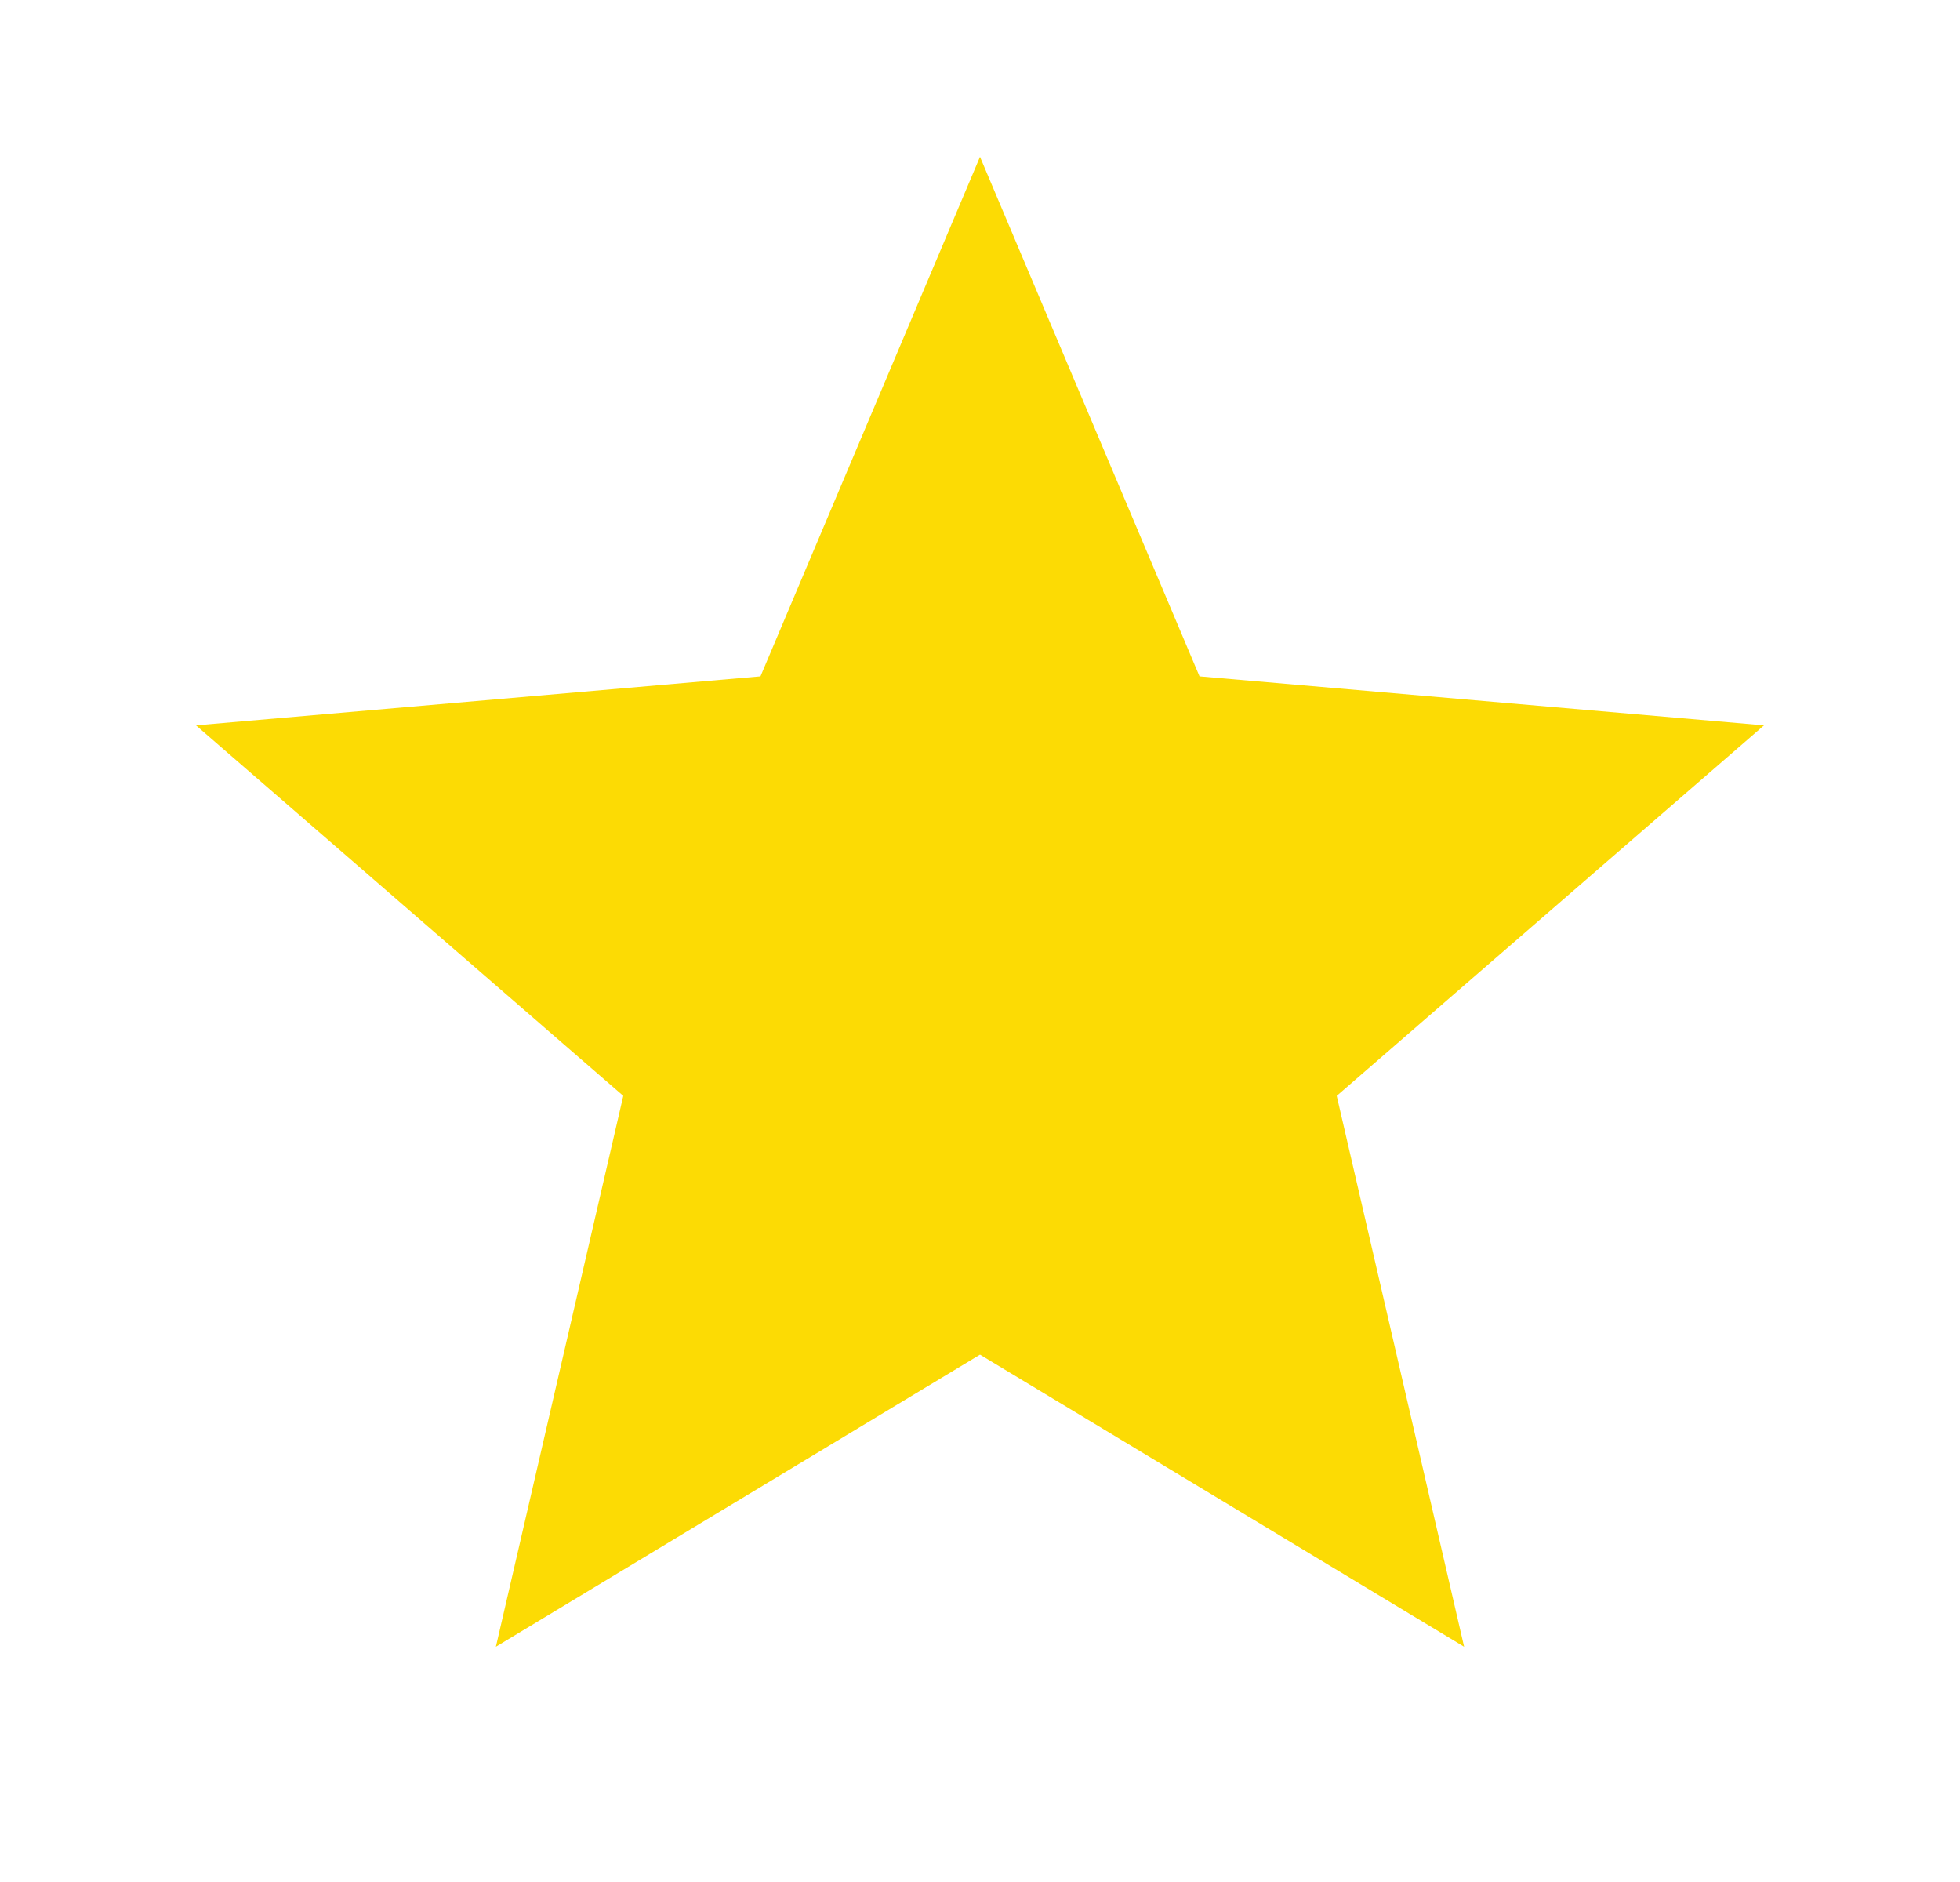
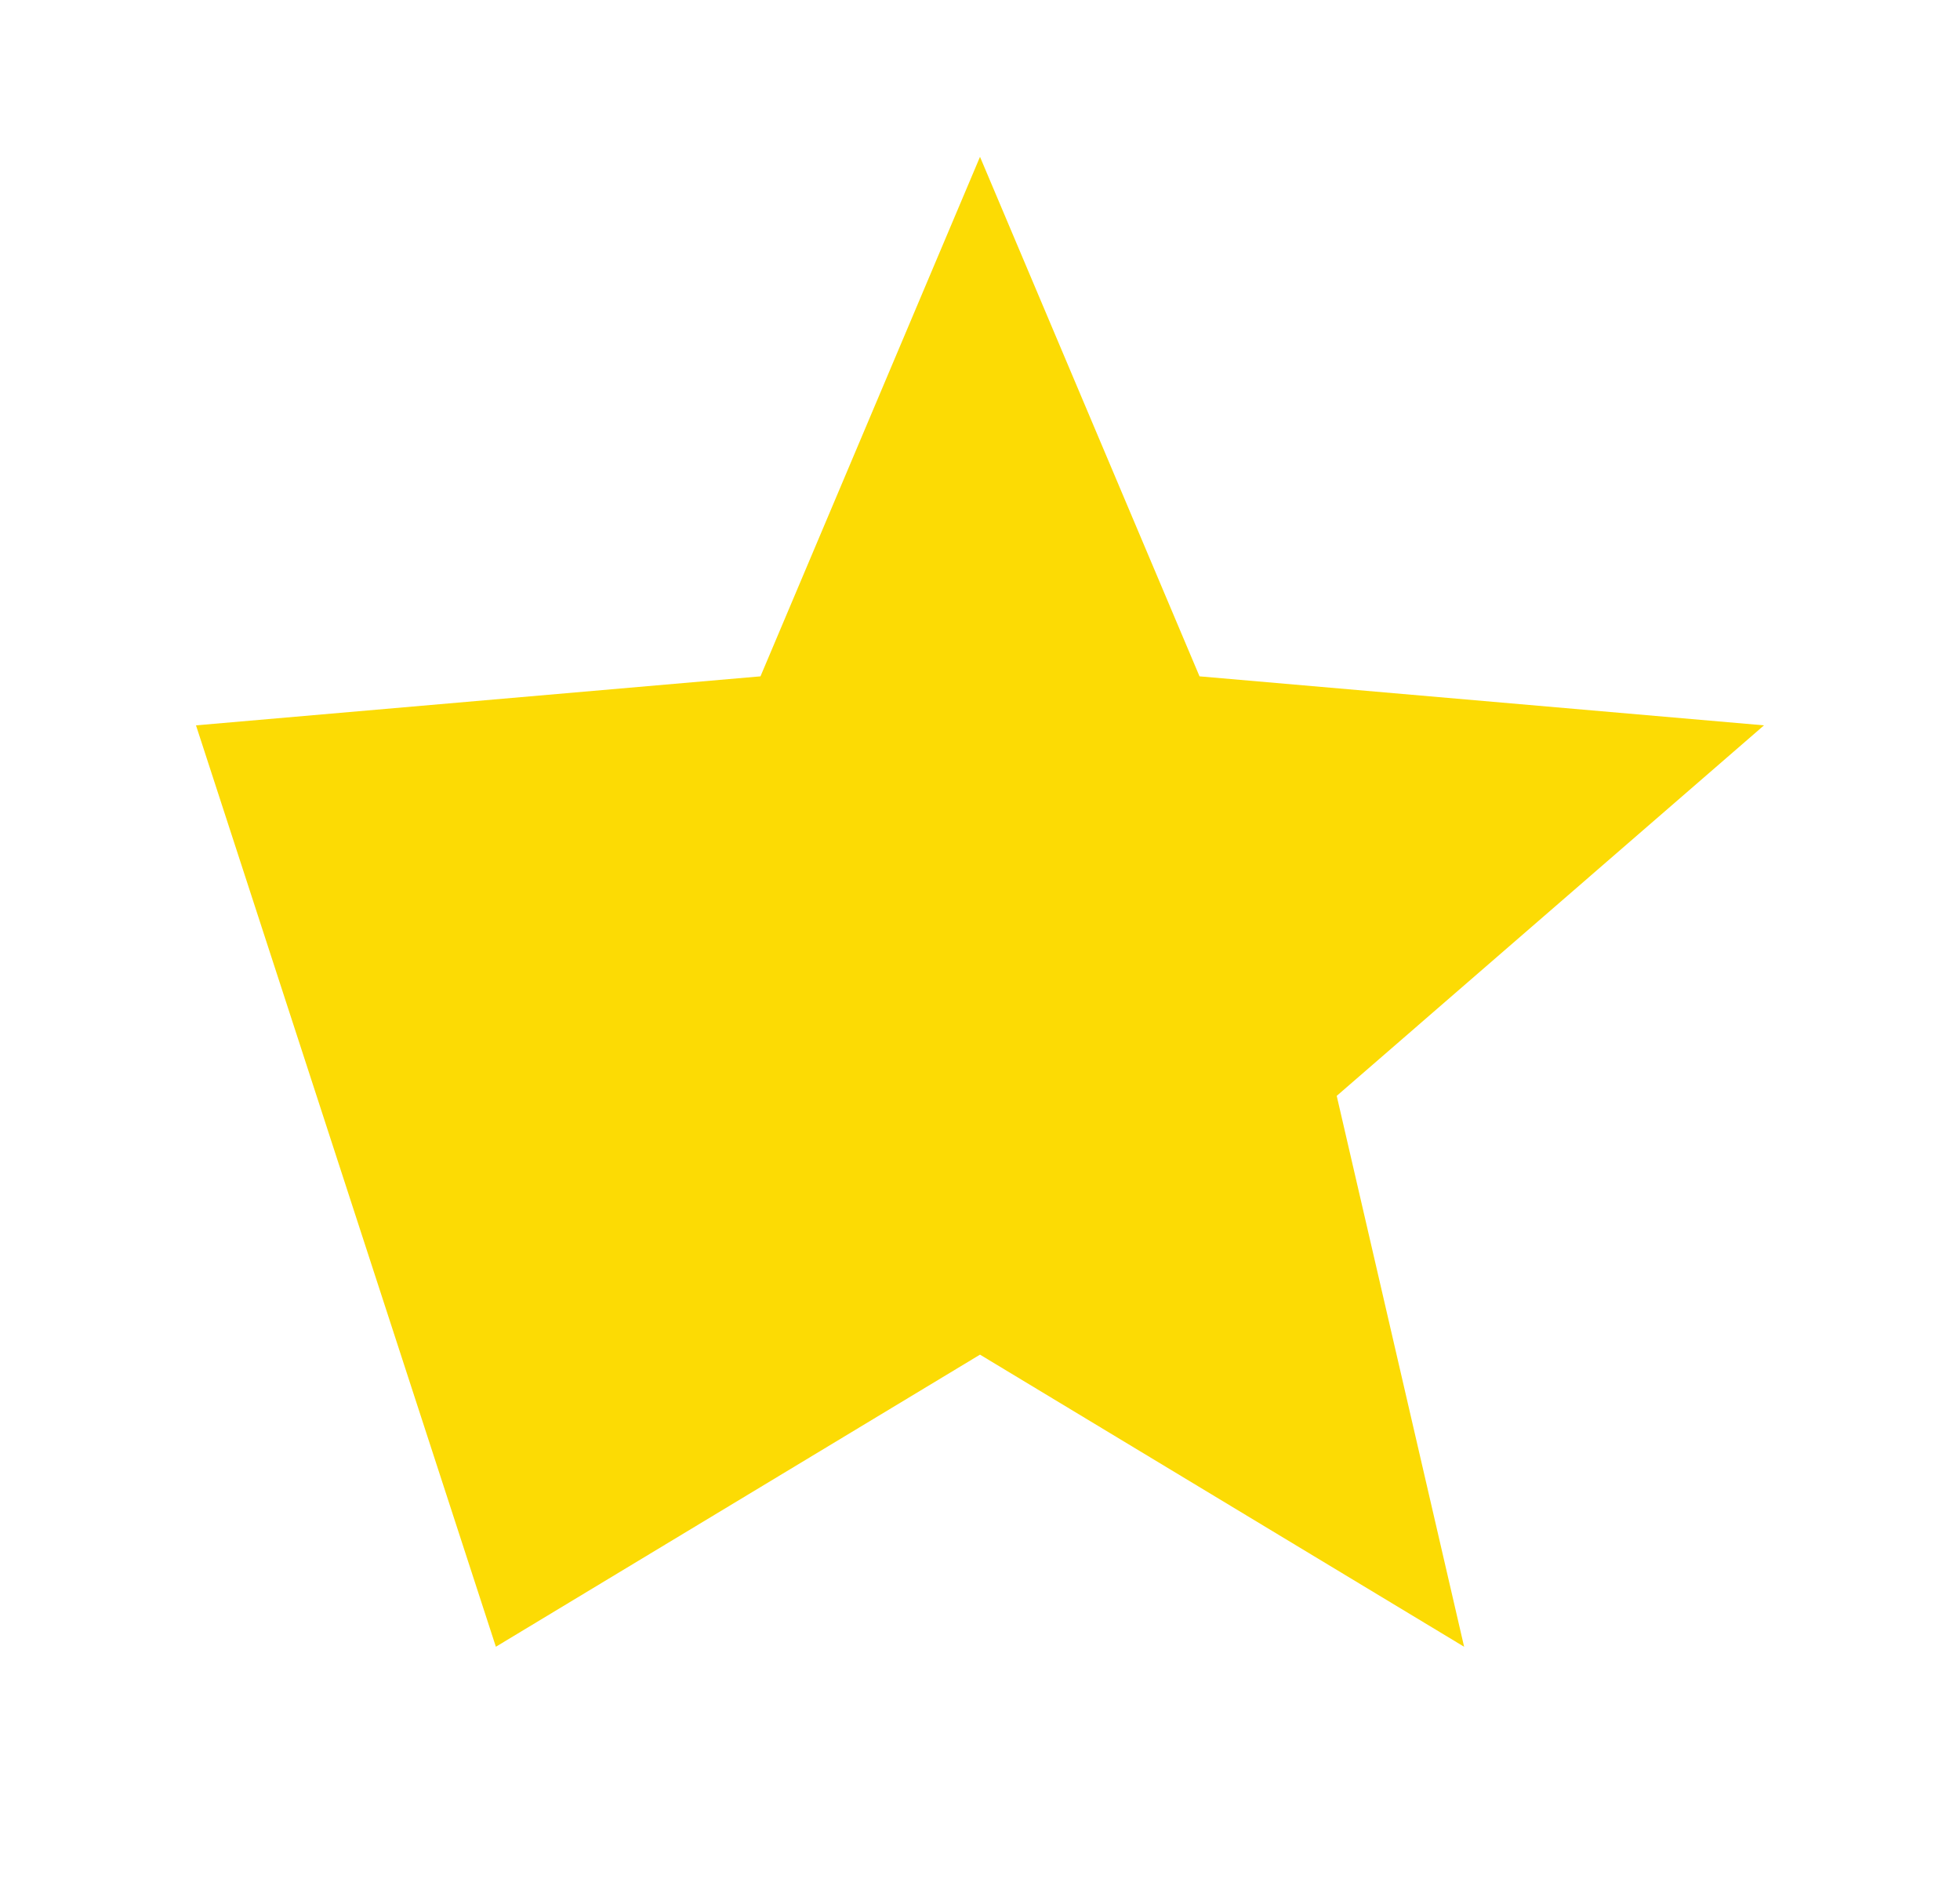
<svg xmlns="http://www.w3.org/2000/svg" width="25" height="24" viewBox="0 0 25 24" fill="none">
-   <path d="M6.325 21L7.95 13.975L2.5 9.25L9.7 8.625L12.5 2L15.3 8.625L22.5 9.25L17.05 13.975L18.675 21L12.5 17.275L6.325 21Z" fill="#FCDB04" />
+   <path d="M6.325 21L2.5 9.25L9.7 8.625L12.5 2L15.3 8.625L22.5 9.25L17.05 13.975L18.675 21L12.5 17.275L6.325 21Z" fill="#FCDB04" />
</svg>